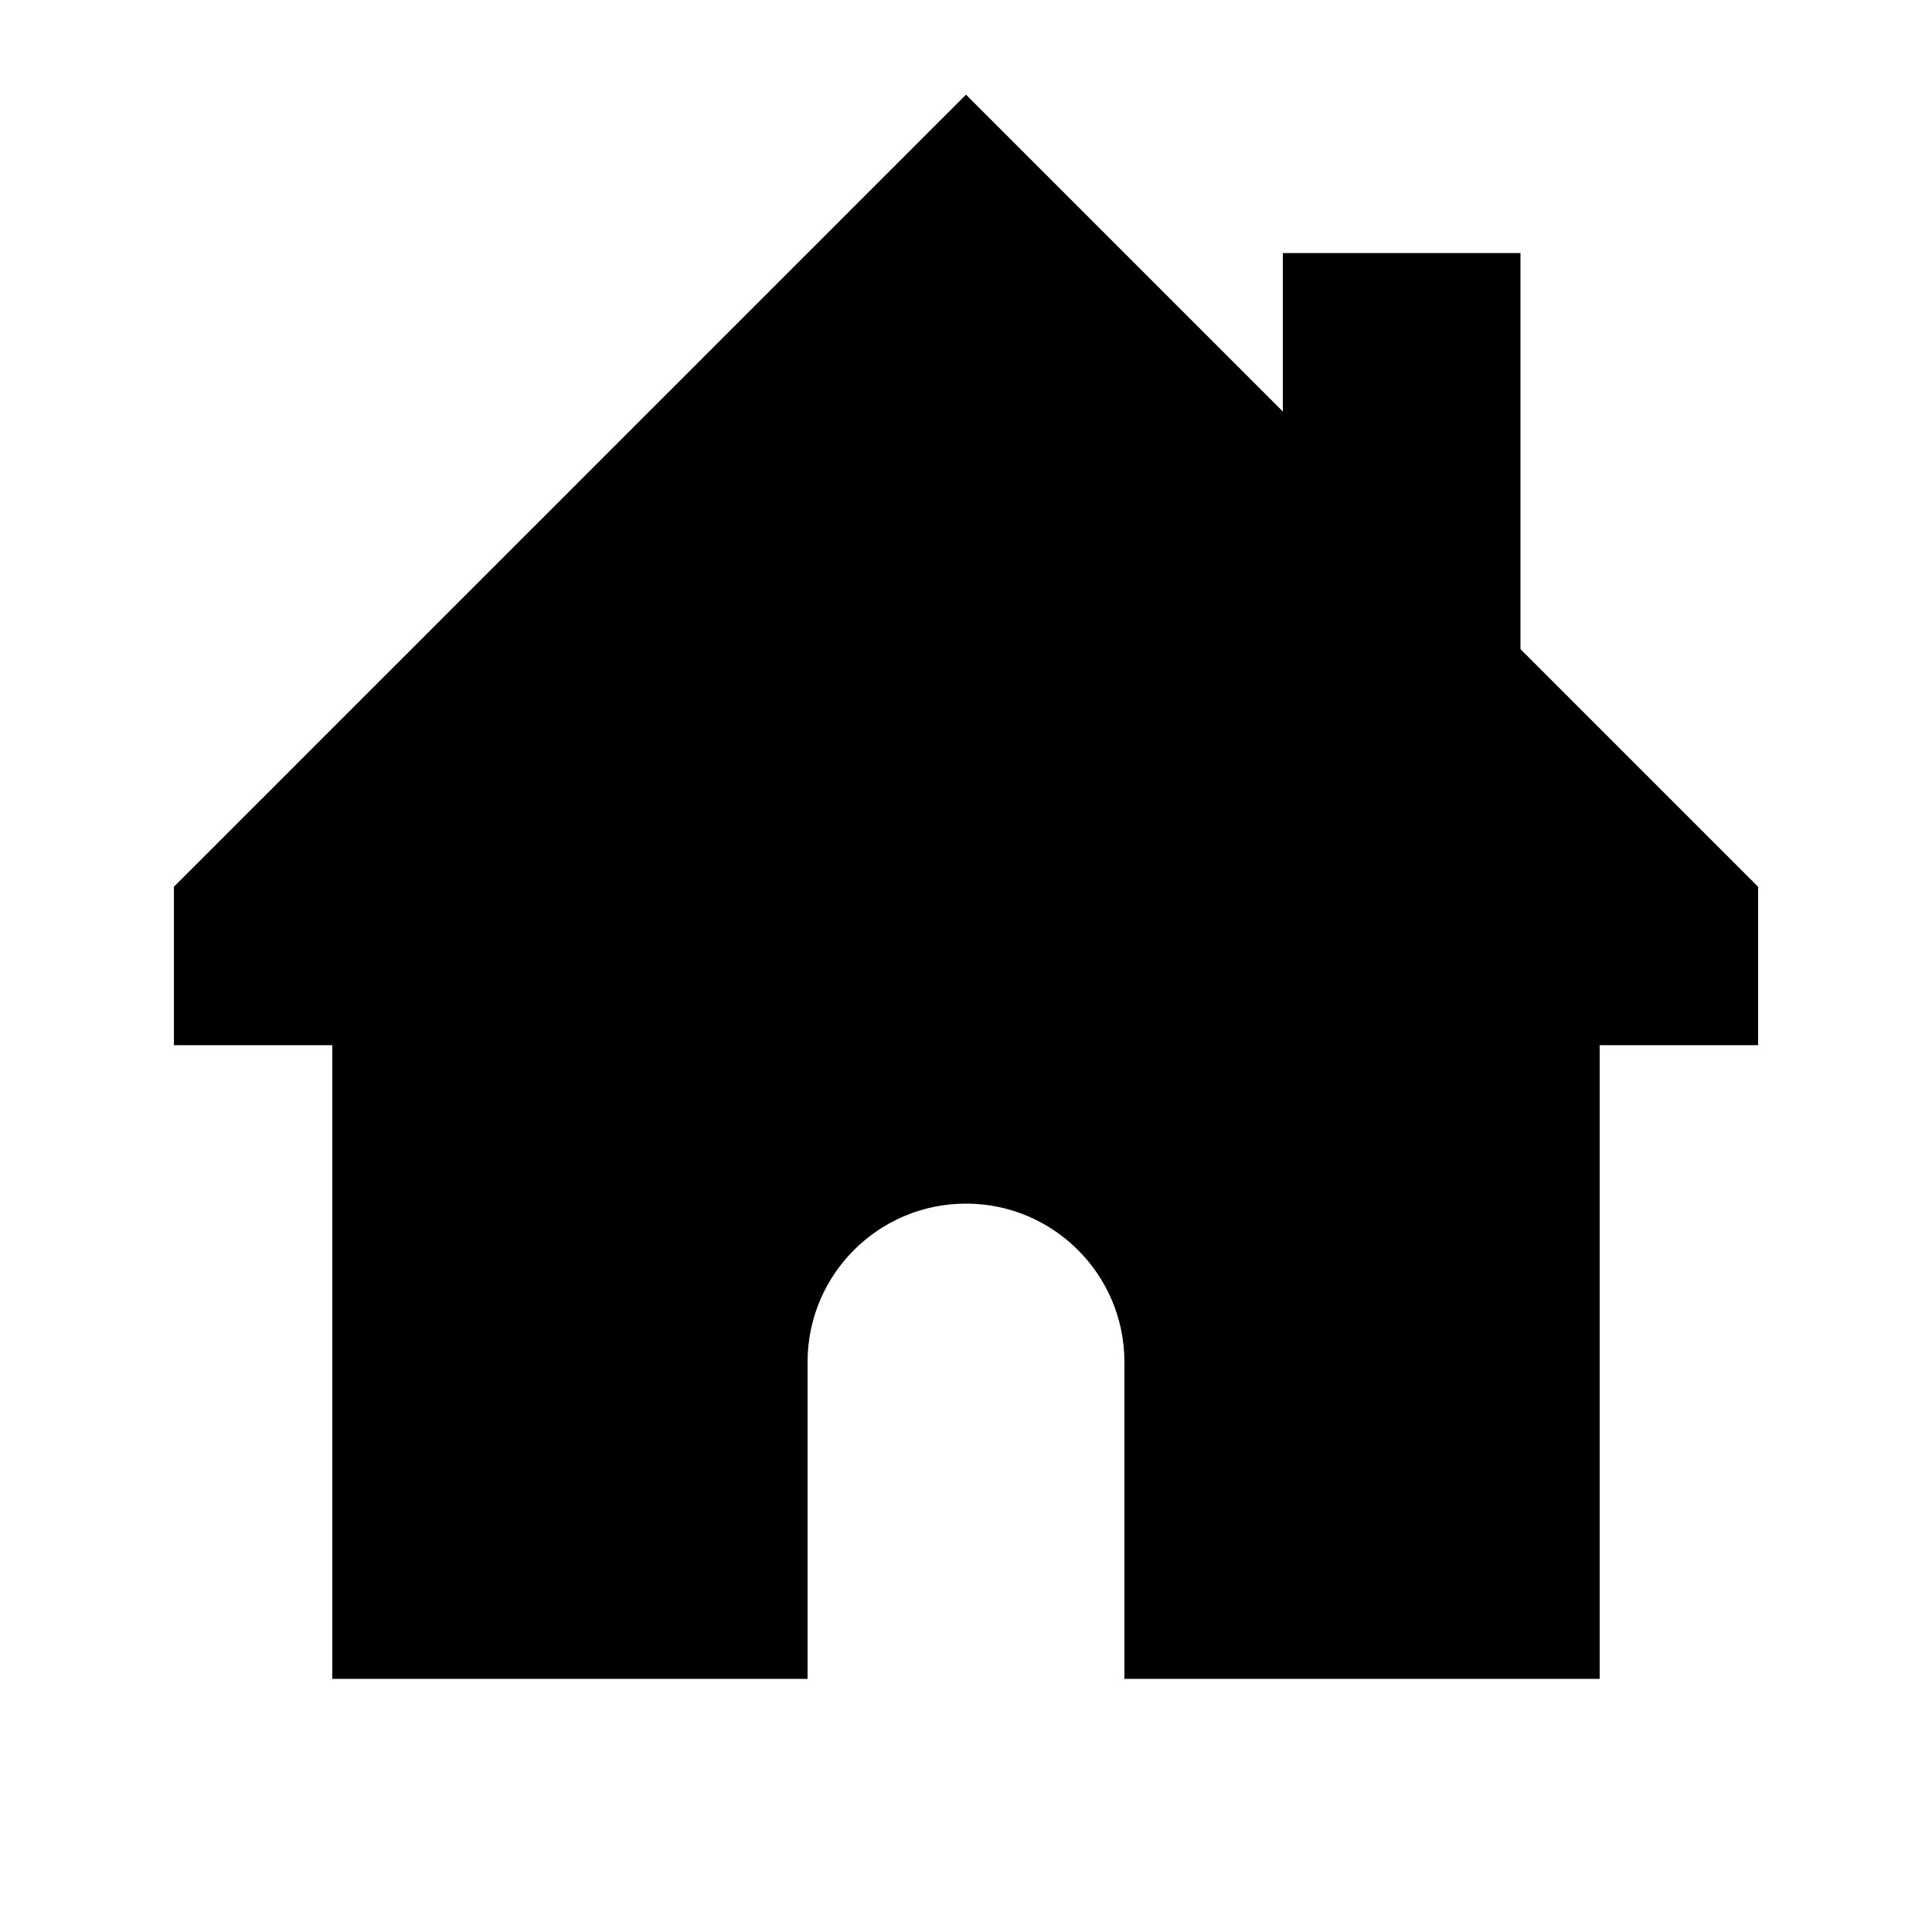
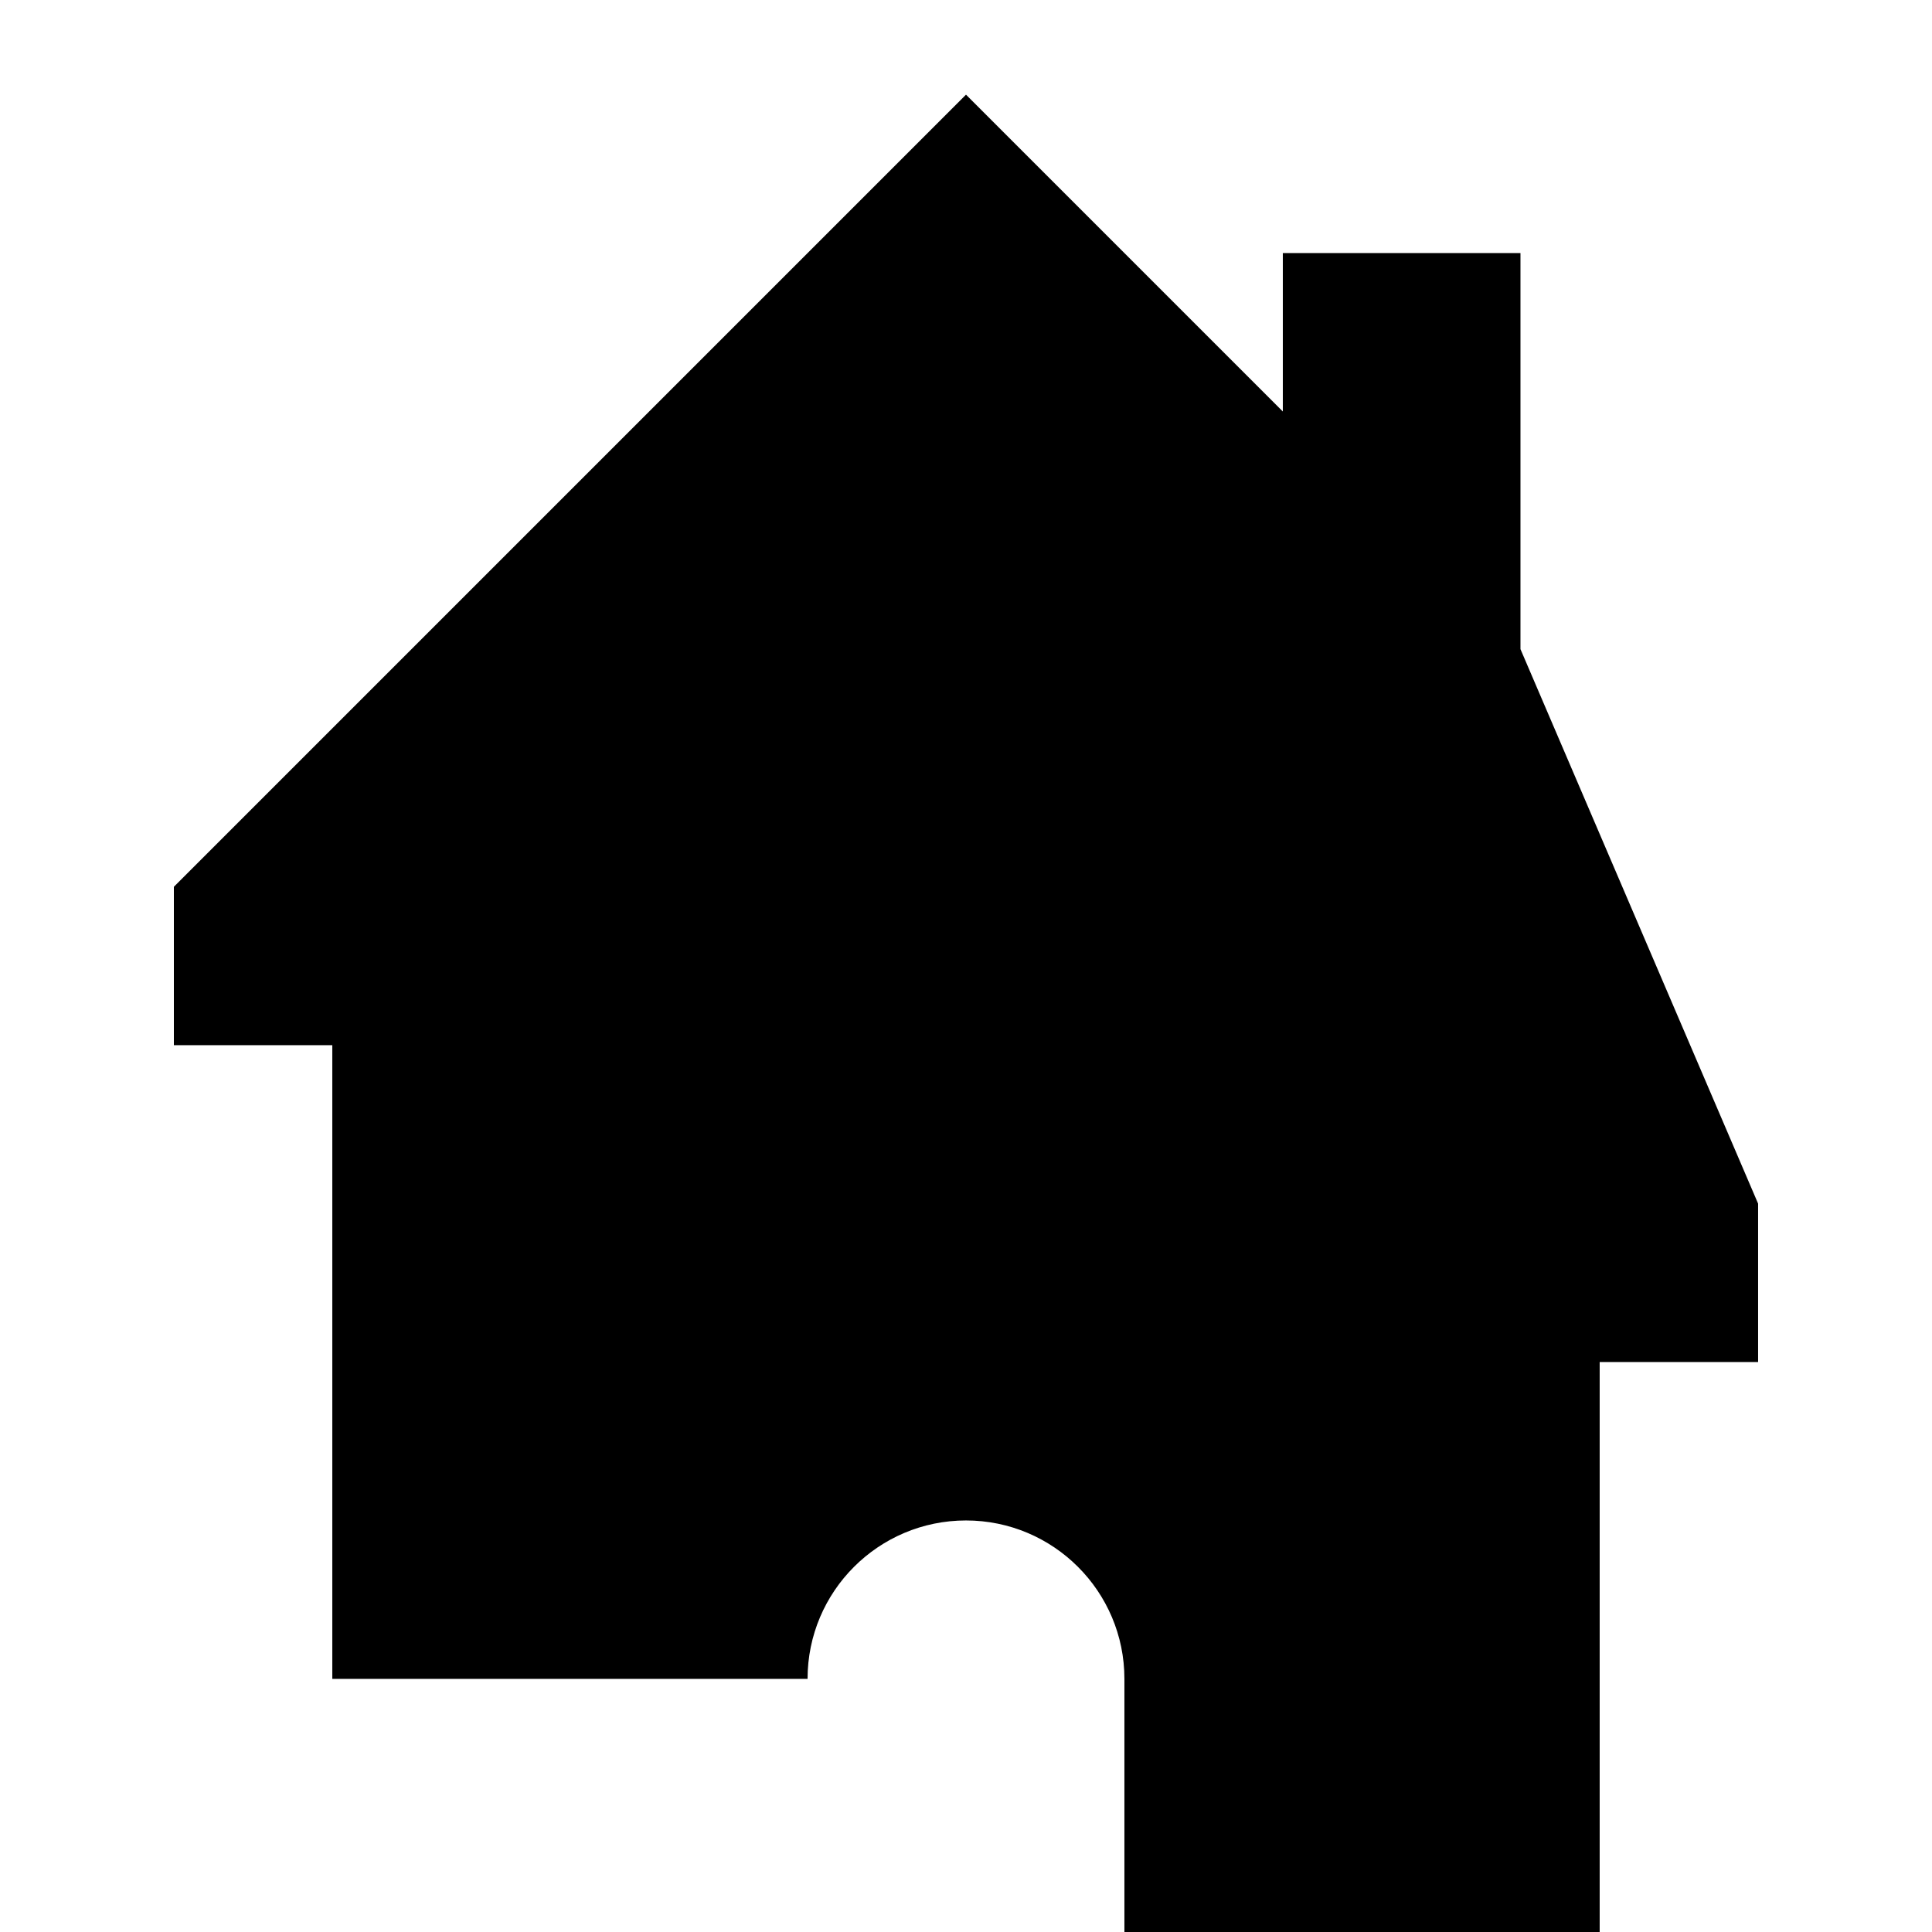
<svg xmlns="http://www.w3.org/2000/svg" fill="#000000" width="800px" height="800px" version="1.1" viewBox="144 144 512 512">
-   <path d="m546.94 316.03v-104.96h-62.977v41.984l-83.965-83.969-209.92 209.92v41.984h41.984v167.93h125.95v-83.969c0-23.172 18.809-41.98 41.984-41.98 23.172 0 41.984 18.809 41.984 41.98v83.969h125.95v-167.93h41.984v-41.984z" fill-rule="evenodd" />
+   <path d="m546.94 316.03v-104.96h-62.977v41.984l-83.965-83.969-209.92 209.92v41.984h41.984v167.93h125.95c0-23.172 18.809-41.98 41.984-41.98 23.172 0 41.984 18.809 41.984 41.98v83.969h125.95v-167.93h41.984v-41.984z" fill-rule="evenodd" />
</svg>